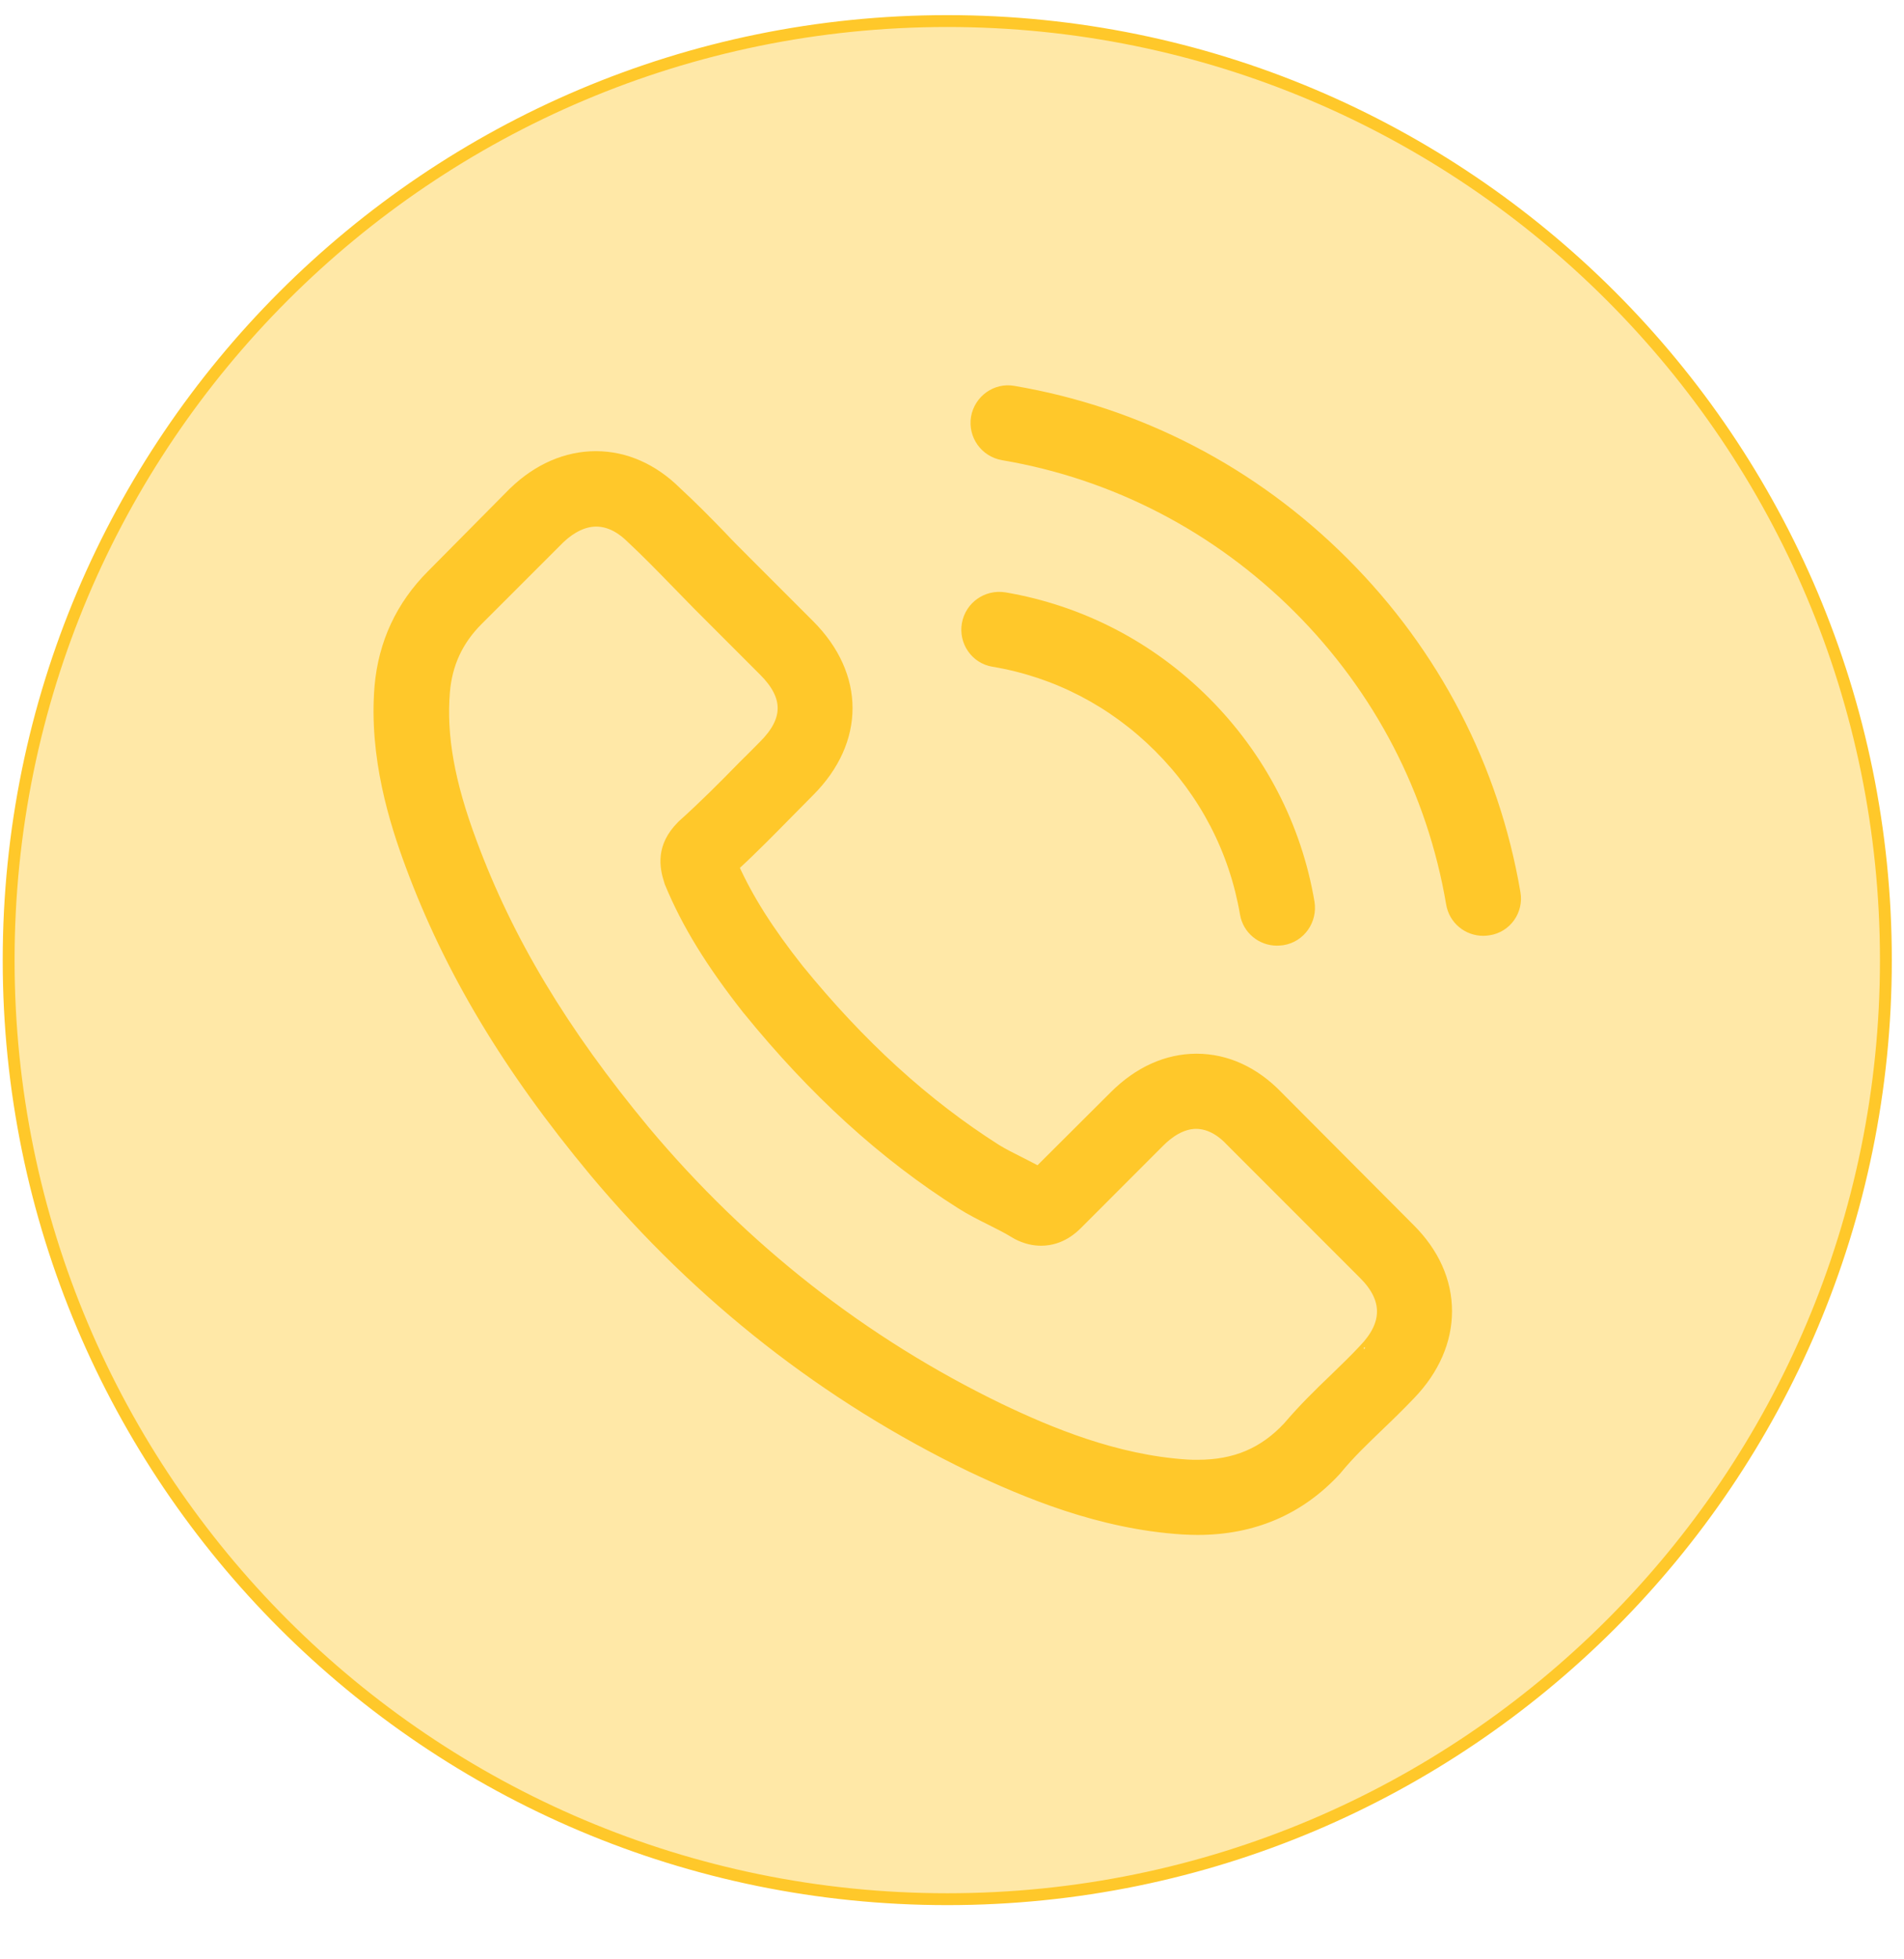
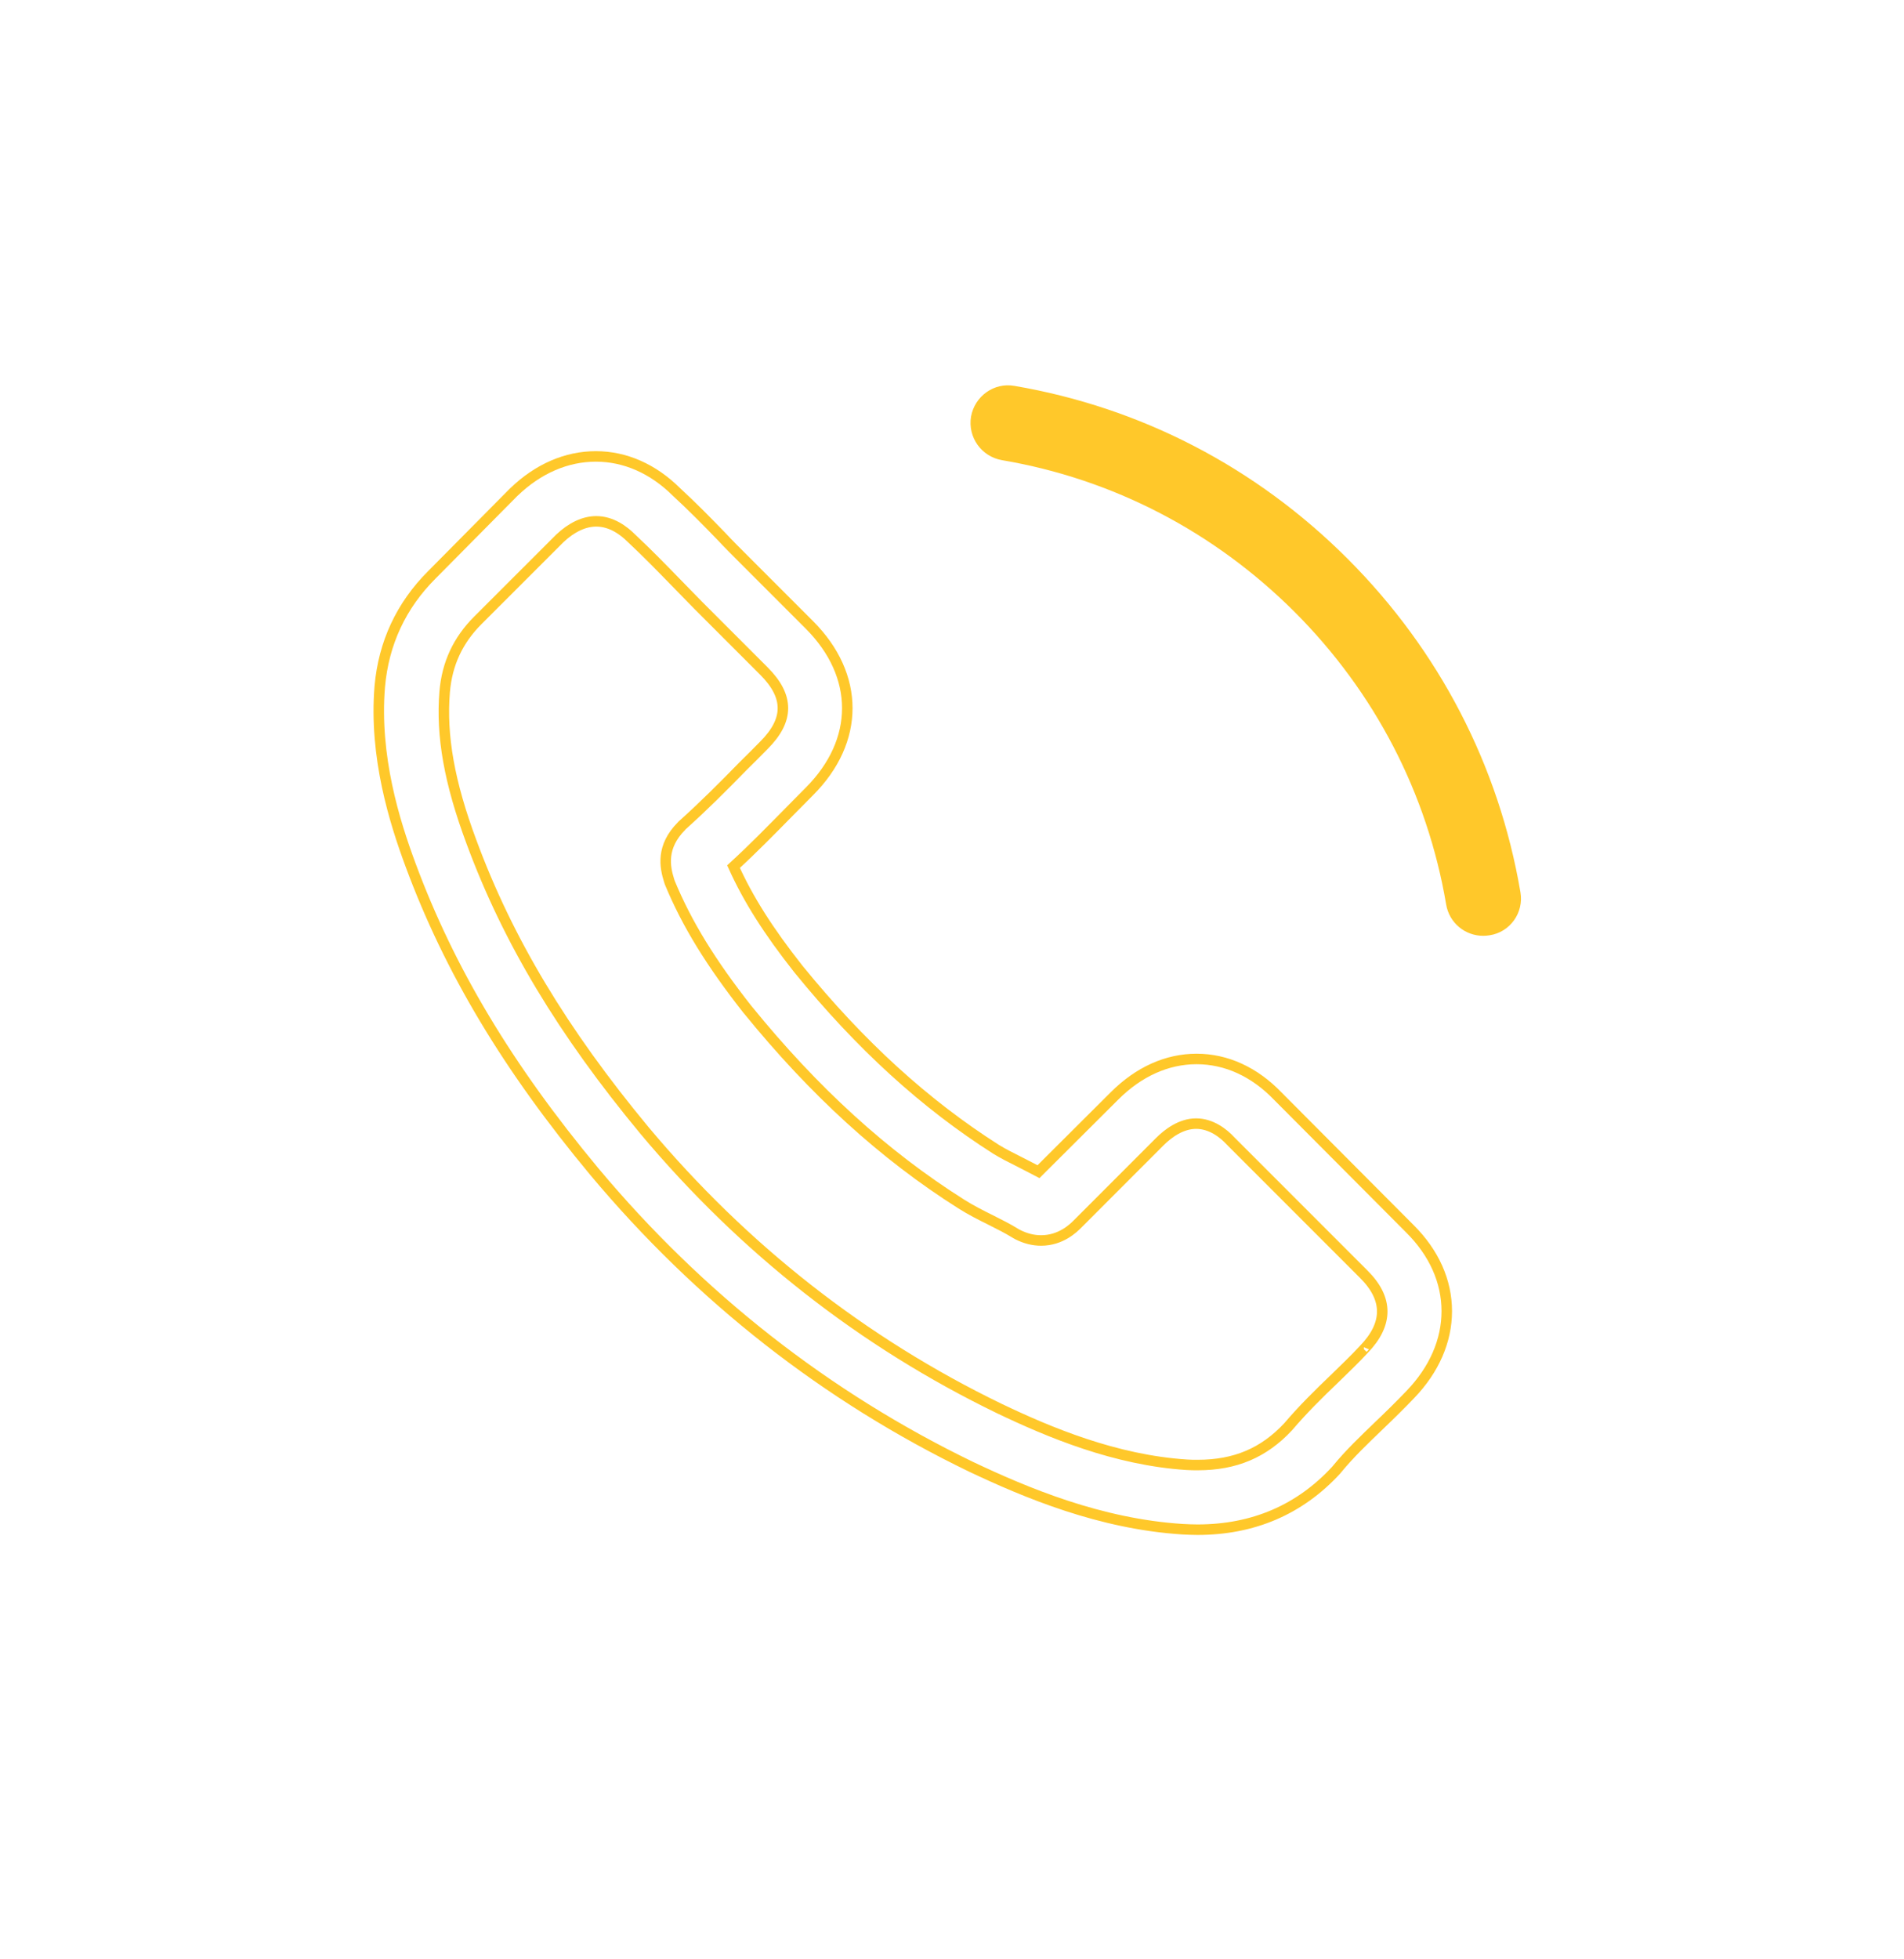
<svg xmlns="http://www.w3.org/2000/svg" width="35px" height="36px" viewBox="0 0 35 36" version="1.1">
  <title>icono-sup-telefono</title>
  <desc>Created with Sketch.</desc>
  <g id="Web" stroke="none" stroke-width="1" fill="none" fill-rule="evenodd">
    <g id="Vista-Teaser-Producto" transform="translate(-95, -13)">
      <g id="toolbar" transform="translate(0, 1)">
        <g id="botones" transform="translate(14.829, 10.829)">
          <g id="icono-sup-telefono" transform="translate(80.33, 1.558)">
-             <path d="M34.508,17.254 C34.508,26.783 26.783,34.508 17.254,34.508 C7.725,34.508 0,26.783 0,17.254 C0,7.725 7.725,0 17.254,0 C26.783,0 34.508,7.725 34.508,17.254" id="Fill-9" fill="#ffe8a7" />
-             <path d="M34.508,17.254 C34.508,26.783 26.783,34.508 17.254,34.508 C7.725,34.508 1.31450406e-13,26.783 1.31450406e-13,17.254 C1.31450406e-13,7.725 7.725,-9.59232693e-14 17.254,-9.59232693e-14 C26.783,-9.59232693e-14 34.508,7.725 34.508,17.254 Z" id="Stroke-11" stroke="#ffc82a" stroke-width="0.218" />
            <path d="M24.912,24.406 C24.908,24.406 24.908,24.41 24.912,24.406 C24.74,24.592 24.563,24.759 24.373,24.945 C24.086,25.219 23.794,25.506 23.52,25.828 C23.074,26.306 22.549,26.531 21.859,26.531 C21.793,26.531 21.723,26.531 21.656,26.526 C20.344,26.442 19.125,25.93 18.211,25.493 C15.71,24.282 13.515,22.564 11.69,20.386 C10.184,18.57 9.177,16.892 8.51,15.089 C8.099,13.989 7.949,13.132 8.015,12.324 C8.059,11.807 8.258,11.379 8.624,11.012 L10.131,9.506 C10.347,9.302 10.577,9.192 10.802,9.192 C11.081,9.192 11.306,9.36 11.447,9.501 L11.461,9.514 C11.73,9.766 11.986,10.027 12.256,10.305 C12.393,10.447 12.534,10.588 12.675,10.734 L13.881,11.94 C14.35,12.408 14.35,12.841 13.881,13.309 C13.753,13.437 13.63,13.565 13.501,13.689 C13.13,14.069 12.777,14.422 12.393,14.767 C12.384,14.776 12.375,14.78 12.371,14.789 C11.991,15.169 12.061,15.54 12.141,15.792 C12.145,15.805 12.15,15.818 12.154,15.832 C12.468,16.591 12.91,17.307 13.581,18.16 L13.585,18.164 C14.805,19.666 16.09,20.837 17.508,21.733 C17.689,21.848 17.875,21.941 18.052,22.029 C18.211,22.109 18.361,22.184 18.489,22.263 C18.507,22.272 18.524,22.286 18.542,22.294 C18.692,22.37 18.833,22.405 18.979,22.405 C19.346,22.405 19.576,22.175 19.651,22.1 L21.161,20.589 C21.312,20.439 21.55,20.258 21.829,20.258 C22.102,20.258 22.328,20.43 22.465,20.58 C22.469,20.585 22.469,20.585 22.474,20.589 L24.908,23.023 C25.363,23.474 25.363,23.938 24.912,24.406 Z M23.331,19.754 C22.902,19.308 22.385,19.07 21.837,19.07 C21.294,19.07 20.773,19.304 20.327,19.75 L18.931,21.141 C18.816,21.08 18.701,21.022 18.59,20.965 C18.431,20.885 18.281,20.81 18.153,20.731 C16.846,19.9 15.657,18.818 14.517,17.417 C13.965,16.719 13.594,16.132 13.325,15.536 C13.687,15.204 14.023,14.86 14.35,14.528 C14.473,14.405 14.597,14.277 14.721,14.153 C15.648,13.225 15.648,12.024 14.721,11.096 L13.515,9.89 C13.378,9.753 13.236,9.612 13.104,9.47 C12.839,9.196 12.561,8.914 12.273,8.649 C11.845,8.225 11.332,7.999 10.794,7.999 C10.255,7.999 9.733,8.225 9.292,8.649 L9.283,8.657 L7.781,10.173 C7.215,10.738 6.893,11.427 6.822,12.227 C6.716,13.517 7.096,14.718 7.388,15.505 C8.103,17.435 9.172,19.224 10.767,21.141 C12.702,23.452 15.03,25.276 17.689,26.562 C18.705,27.043 20.062,27.613 21.577,27.71 C21.67,27.715 21.767,27.719 21.855,27.719 C22.876,27.719 23.733,27.353 24.404,26.624 C24.408,26.615 24.417,26.61 24.422,26.602 C24.651,26.323 24.916,26.071 25.195,25.802 C25.385,25.621 25.579,25.431 25.769,25.232 C26.206,24.777 26.436,24.247 26.436,23.704 C26.436,23.156 26.202,22.63 25.756,22.188 L23.331,19.754 Z" id="Stroke-15" stroke="#ffc82a" stroke-width="0.193" />
-             <path d="M18.1,11.768 C19.257,11.961 20.309,12.509 21.148,13.348 C21.987,14.188 22.531,15.239 22.73,16.398 C22.778,16.689 23.03,16.892 23.317,16.892 C23.352,16.892 23.383,16.887 23.419,16.884 C23.746,16.831 23.962,16.52 23.909,16.194 C23.671,14.793 23.008,13.517 21.996,12.505 C20.985,11.493 19.708,10.831 18.308,10.592 C17.981,10.54 17.676,10.755 17.618,11.079 C17.561,11.4 17.773,11.714 18.1,11.768 Z" id="Stroke-19" stroke="#ffc82a" stroke-width="0.193" />
            <path d="M27.695,16.022 C27.302,13.716 26.215,11.618 24.545,9.948 C22.875,8.278 20.777,7.191 18.471,6.798 C18.149,6.741 17.844,6.962 17.786,7.284 C17.733,7.611 17.95,7.916 18.277,7.973 C20.335,8.322 22.213,9.298 23.706,10.787 C25.199,12.28 26.171,14.158 26.52,16.216 C26.569,16.508 26.82,16.711 27.107,16.711 C27.143,16.711 27.174,16.707 27.209,16.702 C27.532,16.654 27.752,16.344 27.695,16.022 Z" id="Stroke-23" stroke="#ffc82a" stroke-width="0.193" />
-             <path d="M24.912,24.406 C24.908,24.406 24.908,24.41 24.912,24.406 C24.74,24.592 24.563,24.759 24.373,24.945 C24.086,25.219 23.794,25.506 23.52,25.828 C23.074,26.306 22.549,26.531 21.859,26.531 C21.793,26.531 21.723,26.531 21.656,26.526 C20.344,26.442 19.125,25.93 18.211,25.493 C15.71,24.282 13.515,22.564 11.69,20.386 C10.184,18.57 9.177,16.892 8.51,15.089 C8.099,13.989 7.949,13.132 8.015,12.324 C8.059,11.807 8.258,11.379 8.624,11.012 L10.131,9.506 C10.347,9.302 10.577,9.192 10.802,9.192 C11.081,9.192 11.306,9.36 11.447,9.501 L11.461,9.514 C11.73,9.766 11.986,10.027 12.256,10.305 C12.393,10.447 12.534,10.588 12.675,10.734 L13.881,11.94 C14.35,12.408 14.35,12.841 13.881,13.309 C13.753,13.437 13.63,13.565 13.501,13.689 C13.13,14.069 12.777,14.422 12.393,14.767 C12.384,14.776 12.375,14.78 12.371,14.789 C11.991,15.169 12.061,15.54 12.141,15.792 C12.145,15.805 12.15,15.818 12.154,15.832 C12.468,16.591 12.91,17.307 13.581,18.16 L13.585,18.164 C14.805,19.666 16.09,20.837 17.508,21.733 C17.689,21.848 17.875,21.941 18.052,22.029 C18.211,22.109 18.361,22.184 18.489,22.263 C18.507,22.272 18.524,22.286 18.542,22.294 C18.692,22.37 18.833,22.405 18.979,22.405 C19.346,22.405 19.576,22.175 19.651,22.1 L21.161,20.589 C21.312,20.439 21.55,20.258 21.829,20.258 C22.102,20.258 22.328,20.43 22.465,20.58 C22.469,20.585 22.469,20.585 22.474,20.589 L24.908,23.023 C25.363,23.474 25.363,23.938 24.912,24.406 L24.912,24.406 Z M23.331,19.754 C22.902,19.308 22.385,19.07 21.837,19.07 C21.294,19.07 20.773,19.304 20.327,19.75 L18.931,21.141 C18.816,21.08 18.701,21.022 18.59,20.965 C18.431,20.885 18.281,20.81 18.153,20.731 C16.846,19.9 15.657,18.818 14.517,17.417 C13.965,16.719 13.594,16.132 13.325,15.536 C13.687,15.204 14.023,14.86 14.35,14.528 C14.473,14.405 14.597,14.277 14.721,14.153 C15.648,13.225 15.648,12.024 14.721,11.096 L13.515,9.89 C13.378,9.753 13.236,9.612 13.104,9.47 C12.839,9.196 12.561,8.914 12.273,8.649 C11.845,8.225 11.332,7.999 10.794,7.999 C10.255,7.999 9.733,8.225 9.292,8.649 L9.283,8.657 L7.781,10.173 C7.215,10.738 6.893,11.427 6.822,12.227 C6.716,13.517 7.096,14.718 7.388,15.505 C8.103,17.435 9.172,19.224 10.767,21.141 C12.702,23.452 15.03,25.276 17.689,26.562 C18.705,27.043 20.062,27.613 21.577,27.71 C21.67,27.715 21.767,27.719 21.855,27.719 C22.876,27.719 23.733,27.353 24.404,26.624 C24.408,26.615 24.417,26.61 24.422,26.602 C24.651,26.323 24.916,26.071 25.195,25.802 C25.385,25.621 25.579,25.431 25.769,25.232 C26.206,24.777 26.436,24.247 26.436,23.704 C26.436,23.156 26.202,22.63 25.756,22.188 L23.331,19.754 Z" id="Fill-13" fill="#ffc82a" />
-             <path d="M18.1,11.768 C19.257,11.961 20.309,12.509 21.148,13.348 C21.987,14.188 22.531,15.239 22.73,16.398 C22.778,16.689 23.03,16.892 23.317,16.892 C23.352,16.892 23.383,16.887 23.419,16.884 C23.746,16.831 23.962,16.52 23.909,16.194 C23.671,14.793 23.008,13.517 21.996,12.505 C20.985,11.493 19.708,10.831 18.308,10.592 C17.981,10.54 17.676,10.755 17.618,11.079 C17.561,11.4 17.773,11.714 18.1,11.768" id="Fill-17" fill="#ffc82a" />
            <path d="M27.695,16.022 C27.302,13.716 26.215,11.618 24.545,9.948 C22.875,8.278 20.777,7.191 18.471,6.798 C18.149,6.741 17.844,6.962 17.786,7.284 C17.733,7.611 17.95,7.916 18.277,7.973 C20.335,8.322 22.213,9.298 23.706,10.787 C25.199,12.28 26.171,14.158 26.52,16.216 C26.569,16.508 26.82,16.711 27.107,16.711 C27.143,16.711 27.174,16.707 27.209,16.702 C27.532,16.654 27.752,16.344 27.695,16.022" id="Fill-21" fill="#ffc82a" />
          </g>
        </g>
      </g>
    </g>
  </g>
</svg>